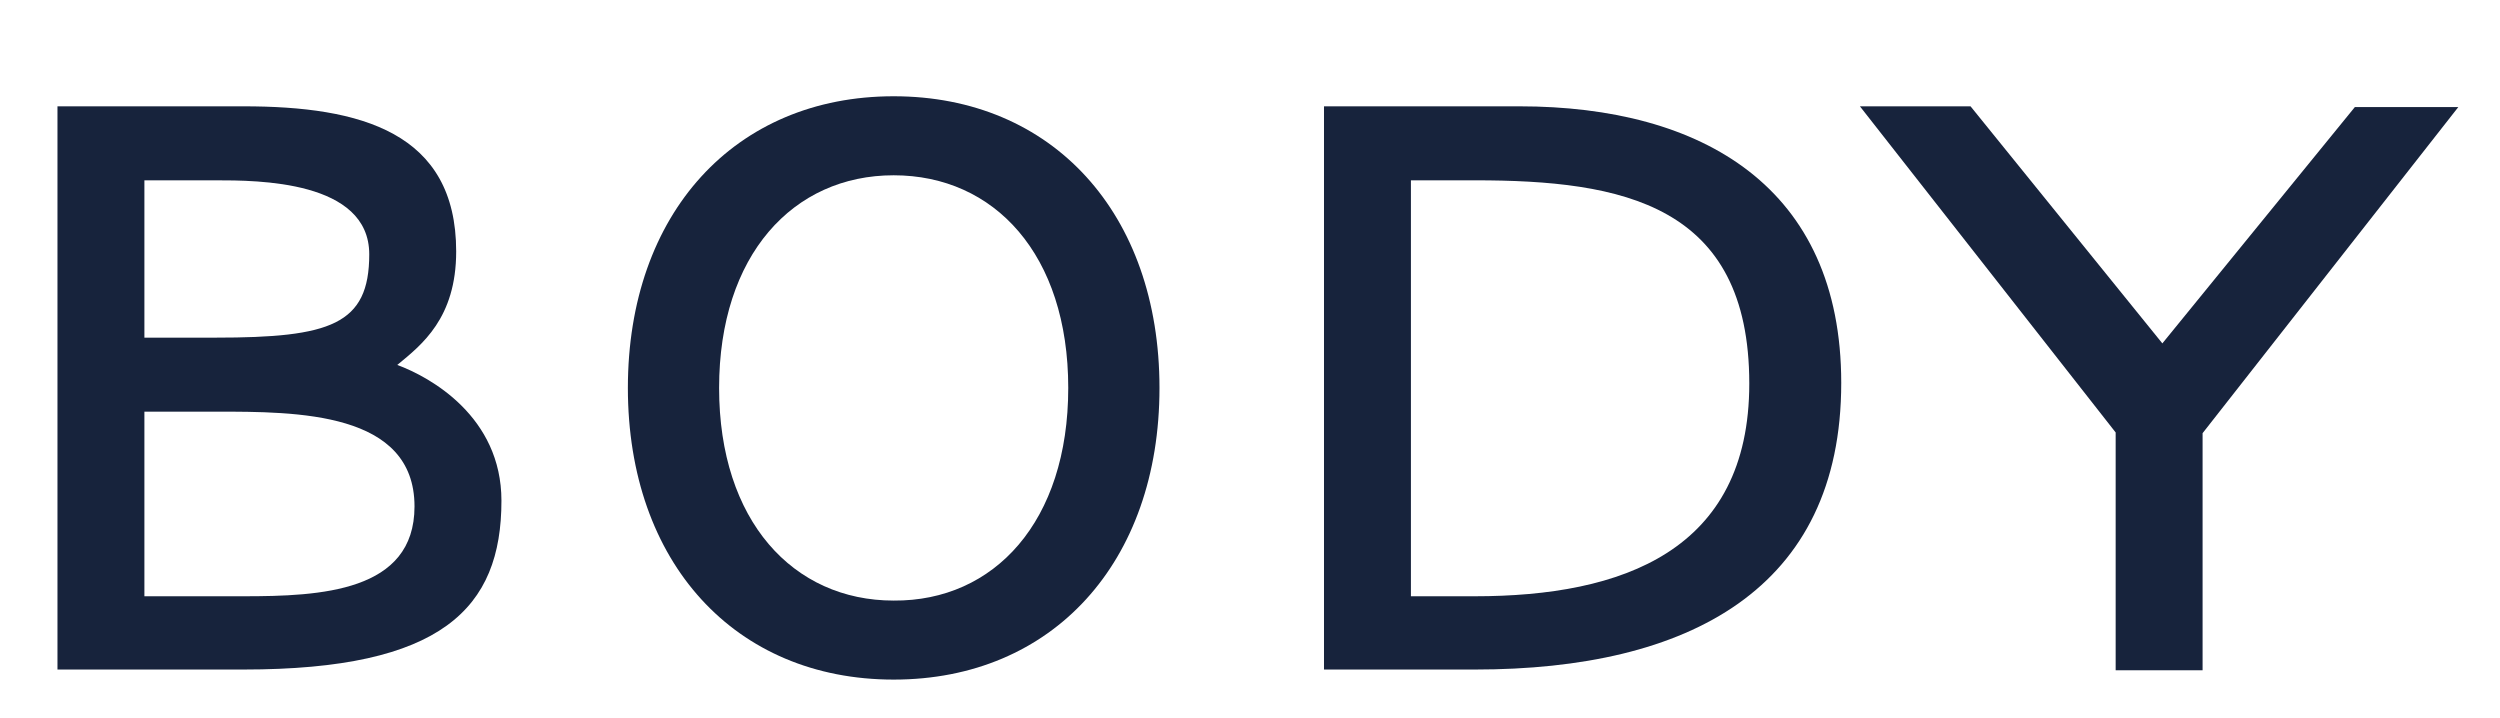
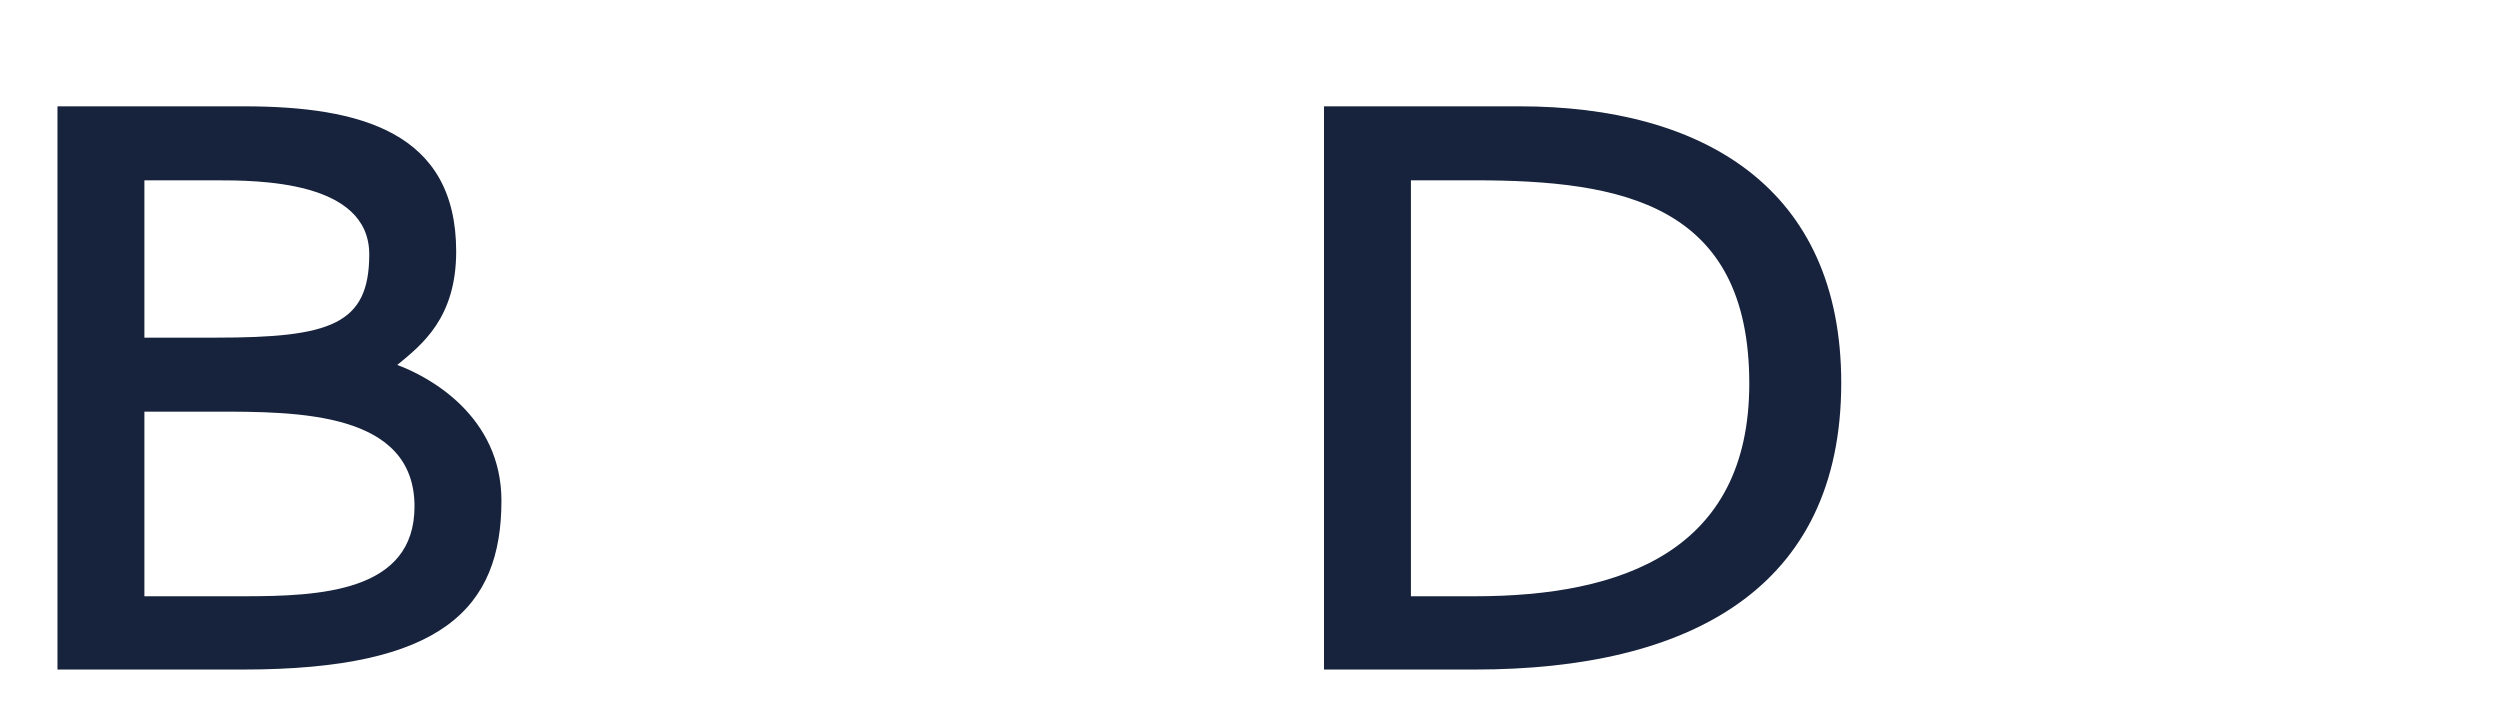
<svg xmlns="http://www.w3.org/2000/svg" version="1.1" id="Ebene_1" x="0px" y="0px" viewBox="0 0 348 100" style="enable-background:new 0 0 348 100;" xml:space="preserve">
  <style type="text/css">
	.st0{fill:#17233C;}
</style>
  <path class="st0" d="M33.9,14.8c16.3,0,29.6,3.6,29.6,20.2c0,9.3-4.8,13-8.2,15.8c4.6,1.7,14.5,7.2,14.5,18.9  c0,15-8.3,23.5-35.9,23.5H8V14.8H33.9z M20.1,25.1V47H30c16,0,21.4-1.8,21.4-11.6c0-10.3-15.6-10.3-21.4-10.3H20.1z M20.1,57.2V83  h13.8c10.7,0,23.8-0.6,23.8-12.5c0-13.2-16.3-13.2-27.7-13.2H20.1z" />
-   <path class="st0" d="M124.4,94.6c-22.1,0-37-16.3-37-40.6c0-24.3,14.9-40.6,37-40.6s37,16.3,37,40.6  C161.4,78.3,146.5,94.6,124.4,94.6z M148.7,54c0-18.6-10.3-29.6-24.3-29.6c-14,0-24.3,11.1-24.3,29.6s10.3,29.6,24.3,29.6  C138.4,83.7,148.7,72.6,148.7,54z" />
  <path class="st0" d="M211.5,14.8c25.5,0,44.8,11.3,44.8,38.5c0,28.7-21.2,39.9-51,39.9h-21V14.8H211.5z M205.3,83  c20.5,0,38.2-6.3,38.2-29.6c0-25-17.7-28.3-38.2-28.3h-8.9V83H205.3z" />
-   <path class="st0" d="M306.6,93.3h-12.1V60.2l-35.6-45.4h15.4L301,47.8l26.8-32.9h14.4l-35.6,45.4V93.3z" />
</svg>